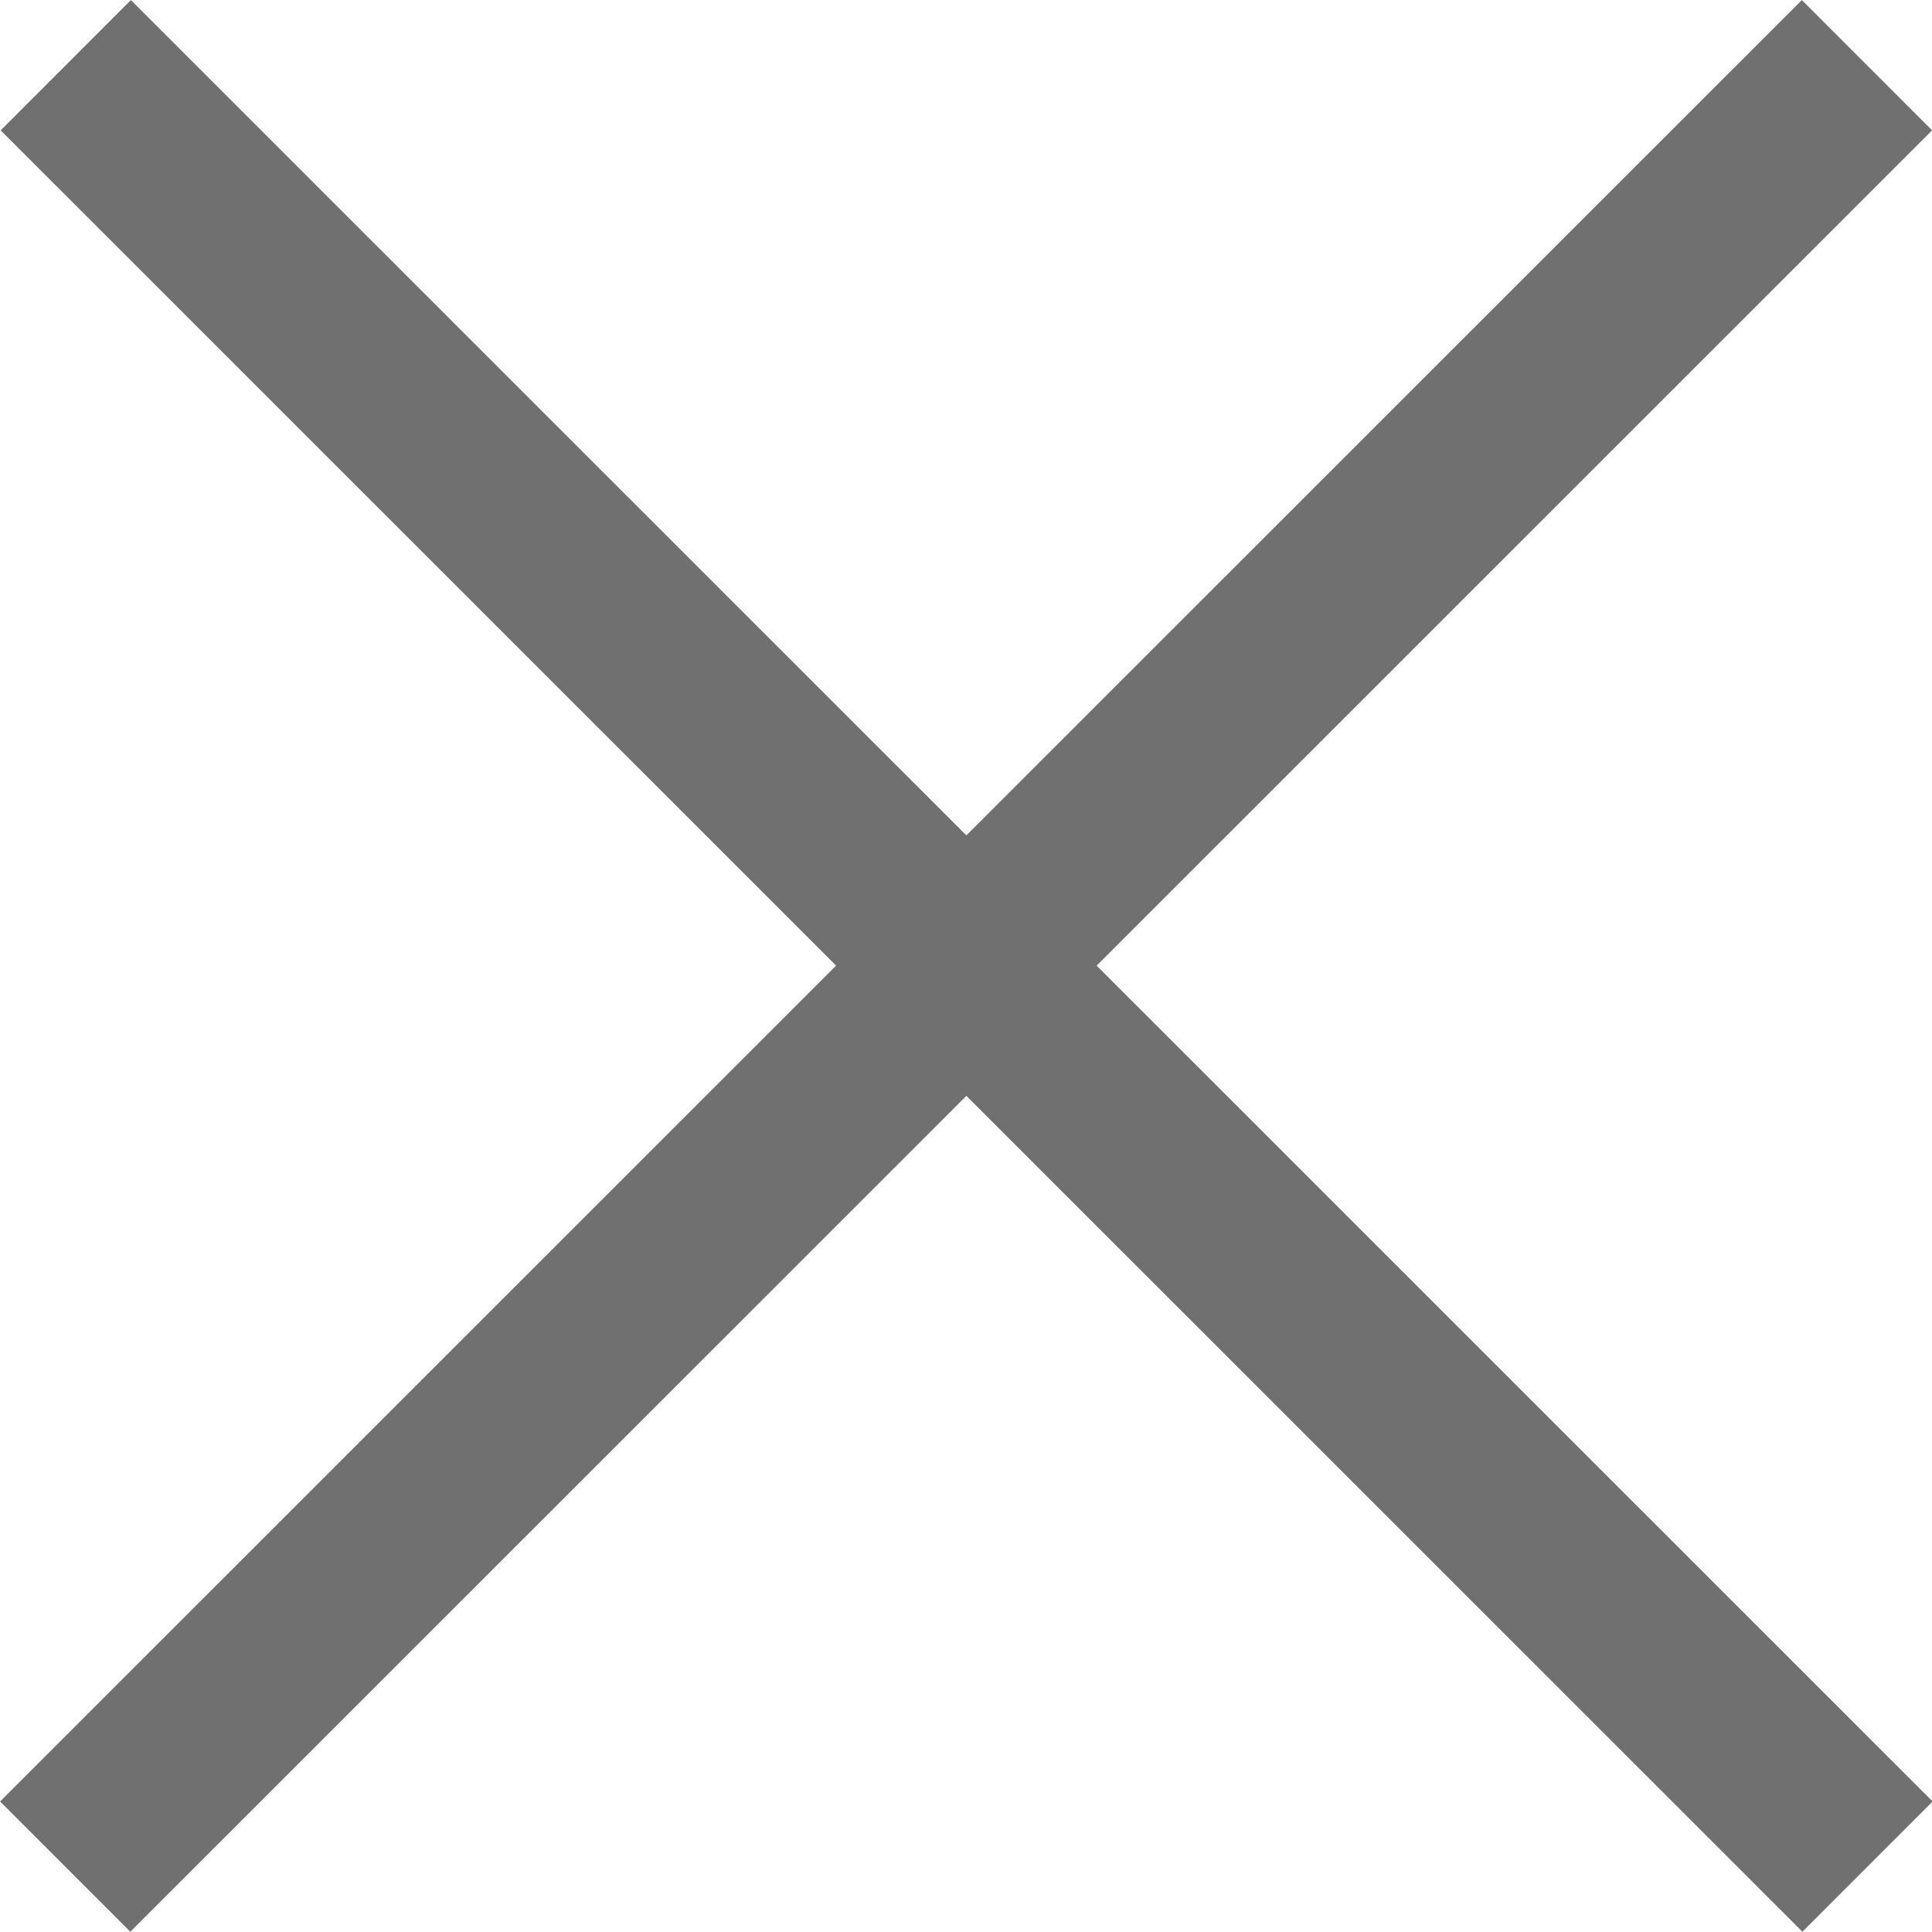
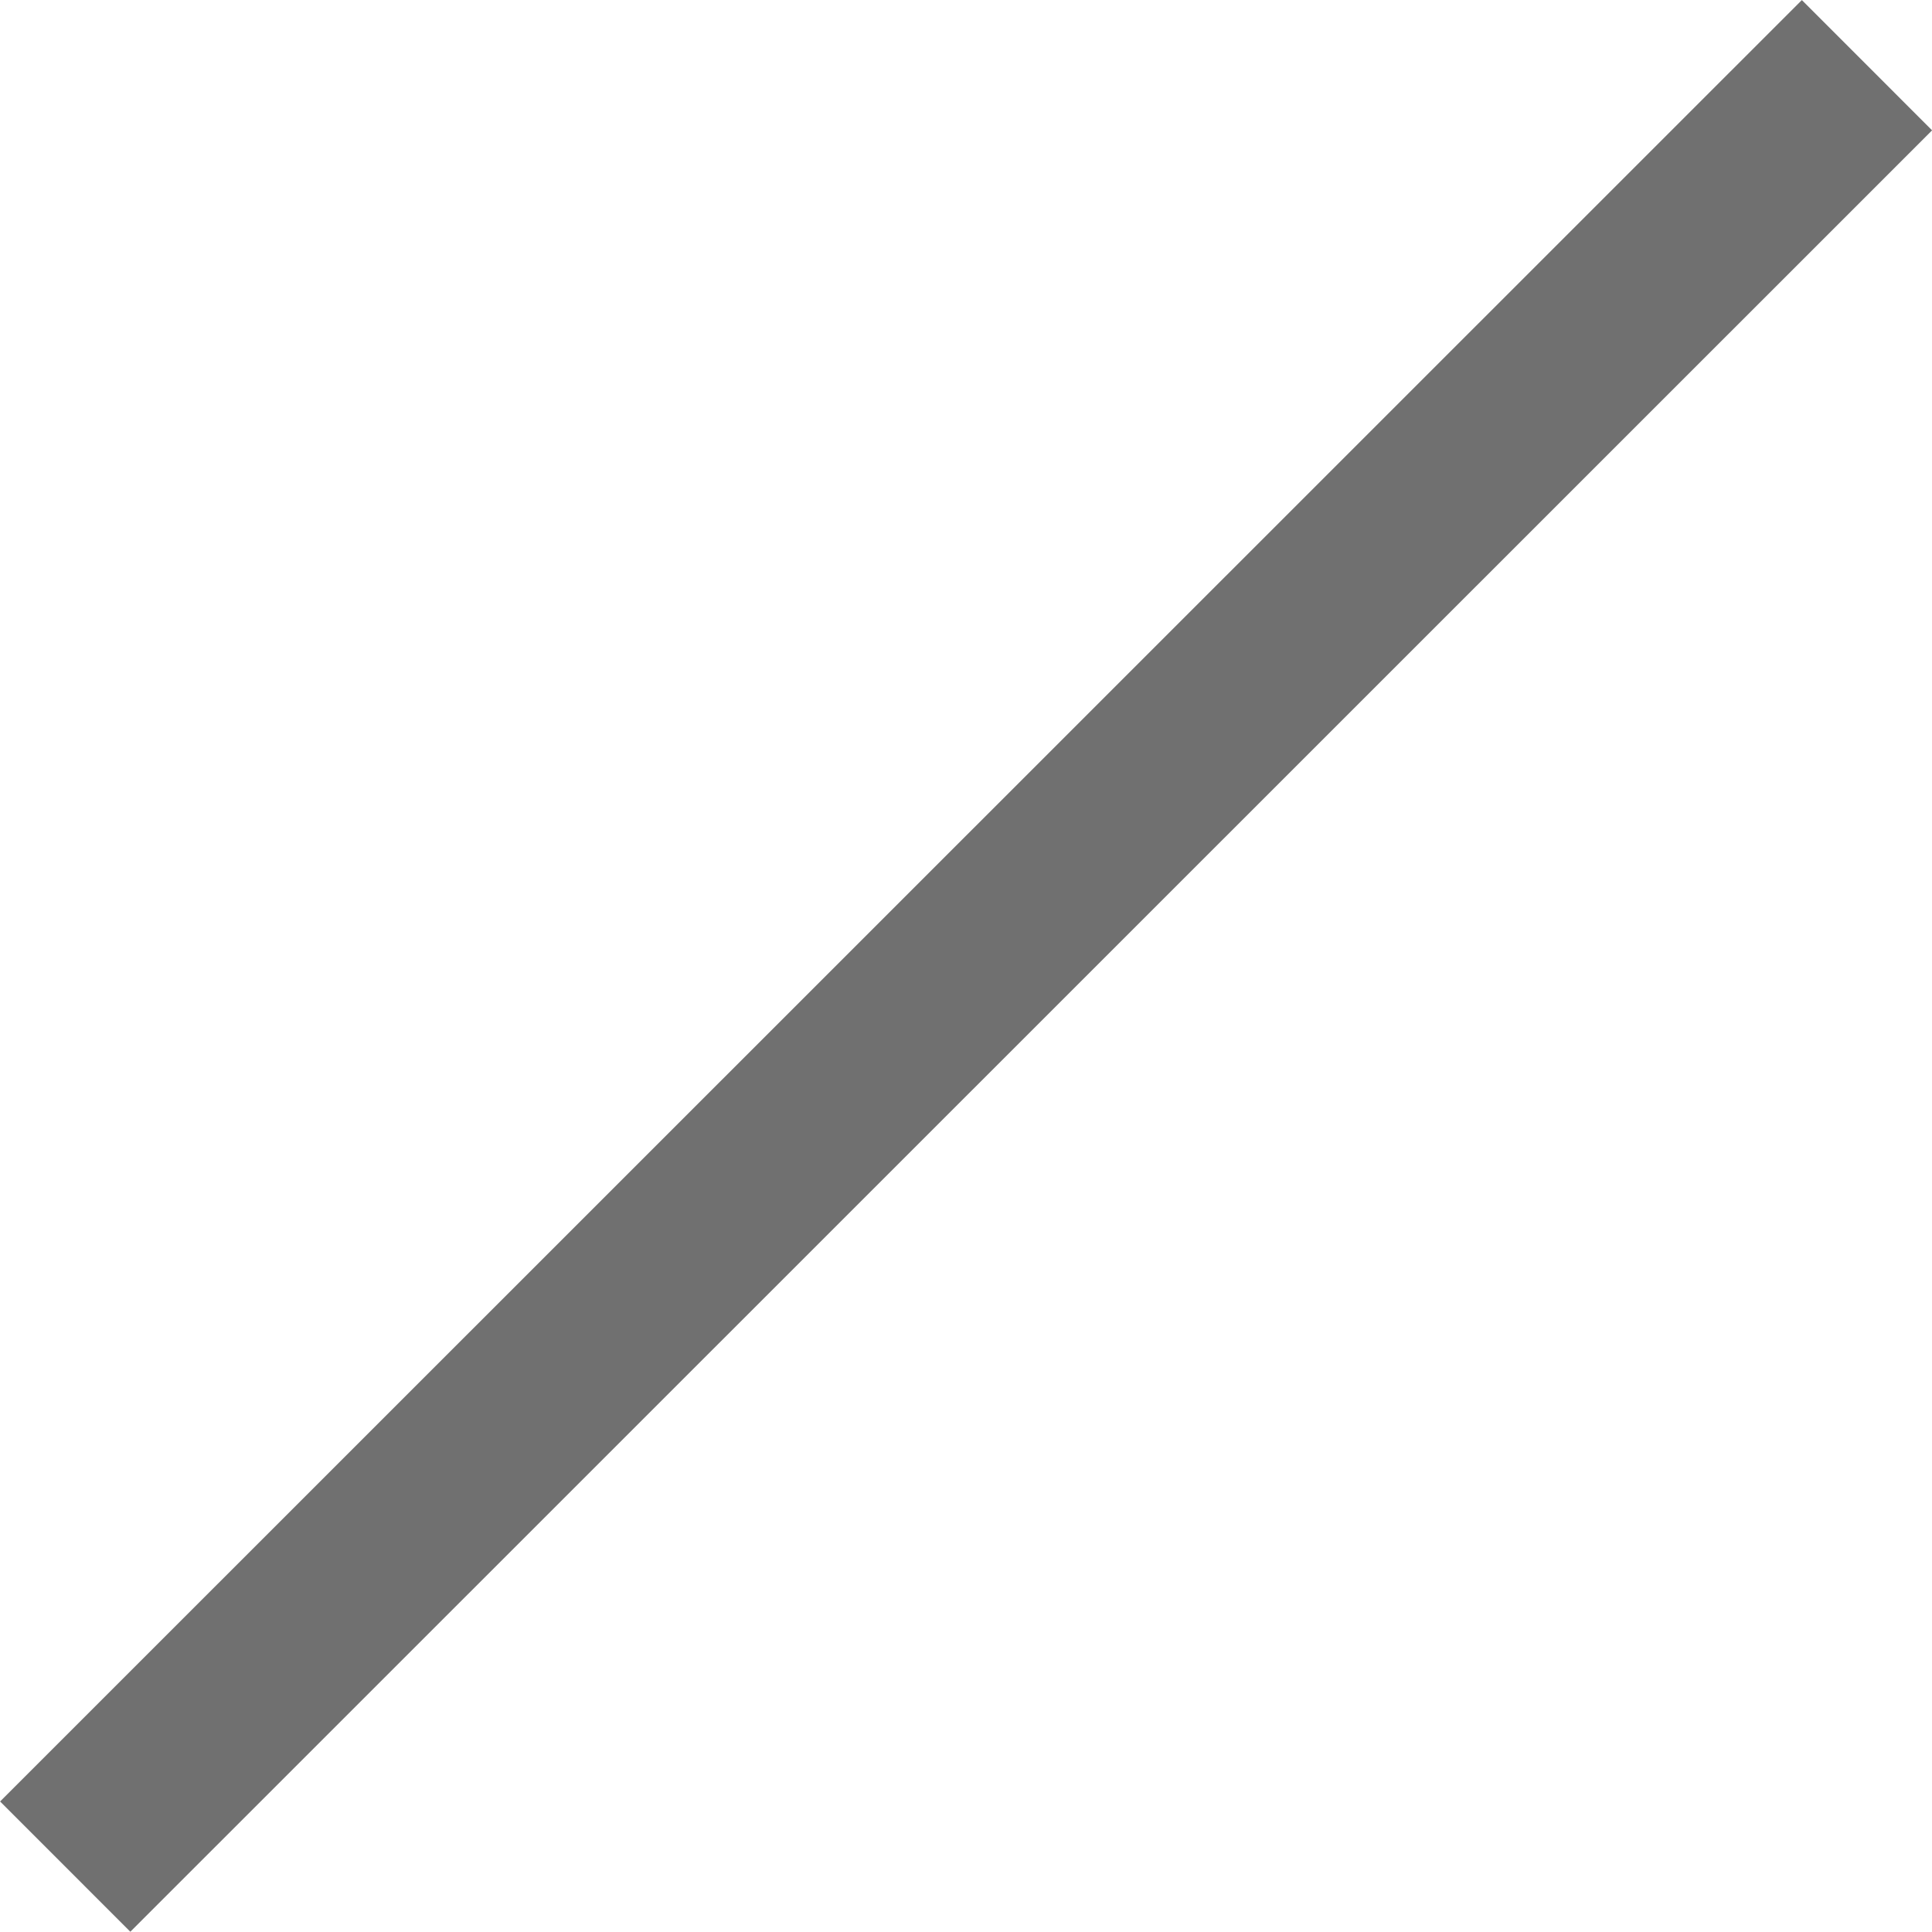
<svg xmlns="http://www.w3.org/2000/svg" width="10.488" height="10.486" viewBox="0 0 10.488 10.486">
  <g id="Group_506" data-name="Group 506" transform="translate(-35.818 -537.953)">
-     <path id="Path_2382" data-name="Path 2382" d="M-21205.2,577.307l9.781,9.779" transform="translate(21241.375 -39)" fill="none" stroke="#707070" stroke-width="1" />
    <path id="Path_2383" data-name="Path 2383" d="M-21195.422,577.307l-9.781,9.779" transform="translate(21241.375 -39)" fill="none" stroke="#707070" stroke-width="1" />
  </g>
</svg>